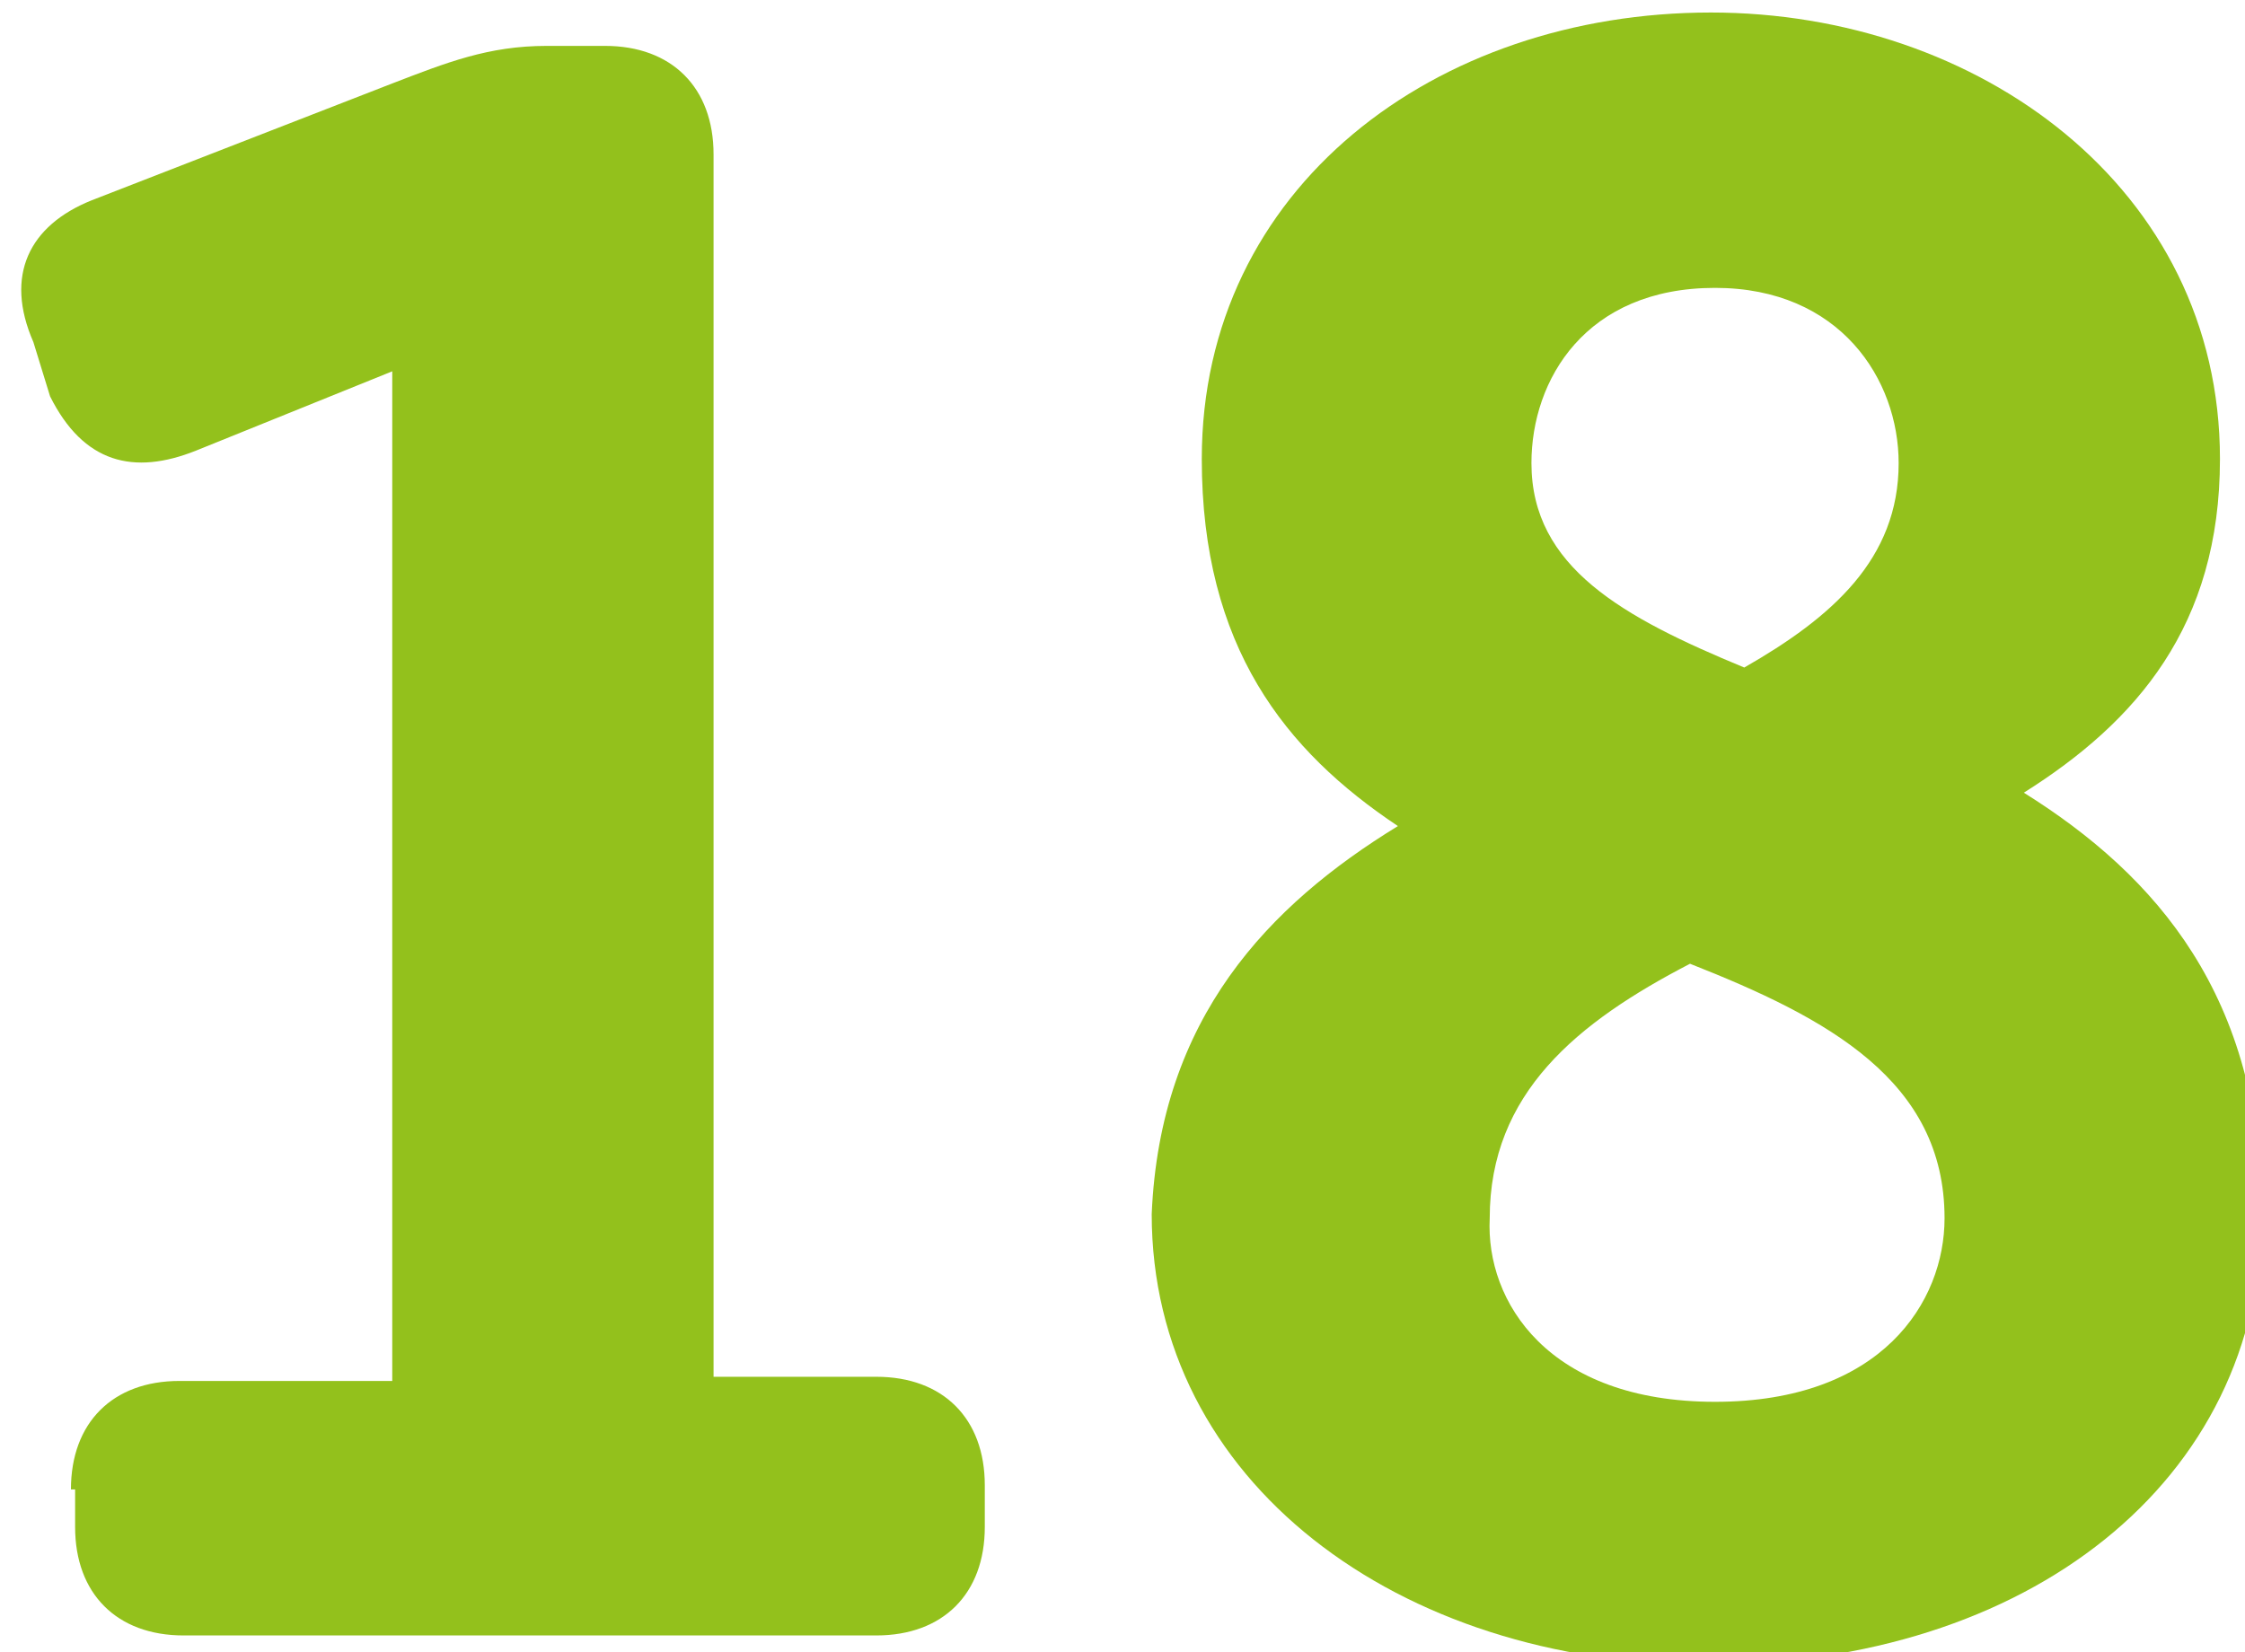
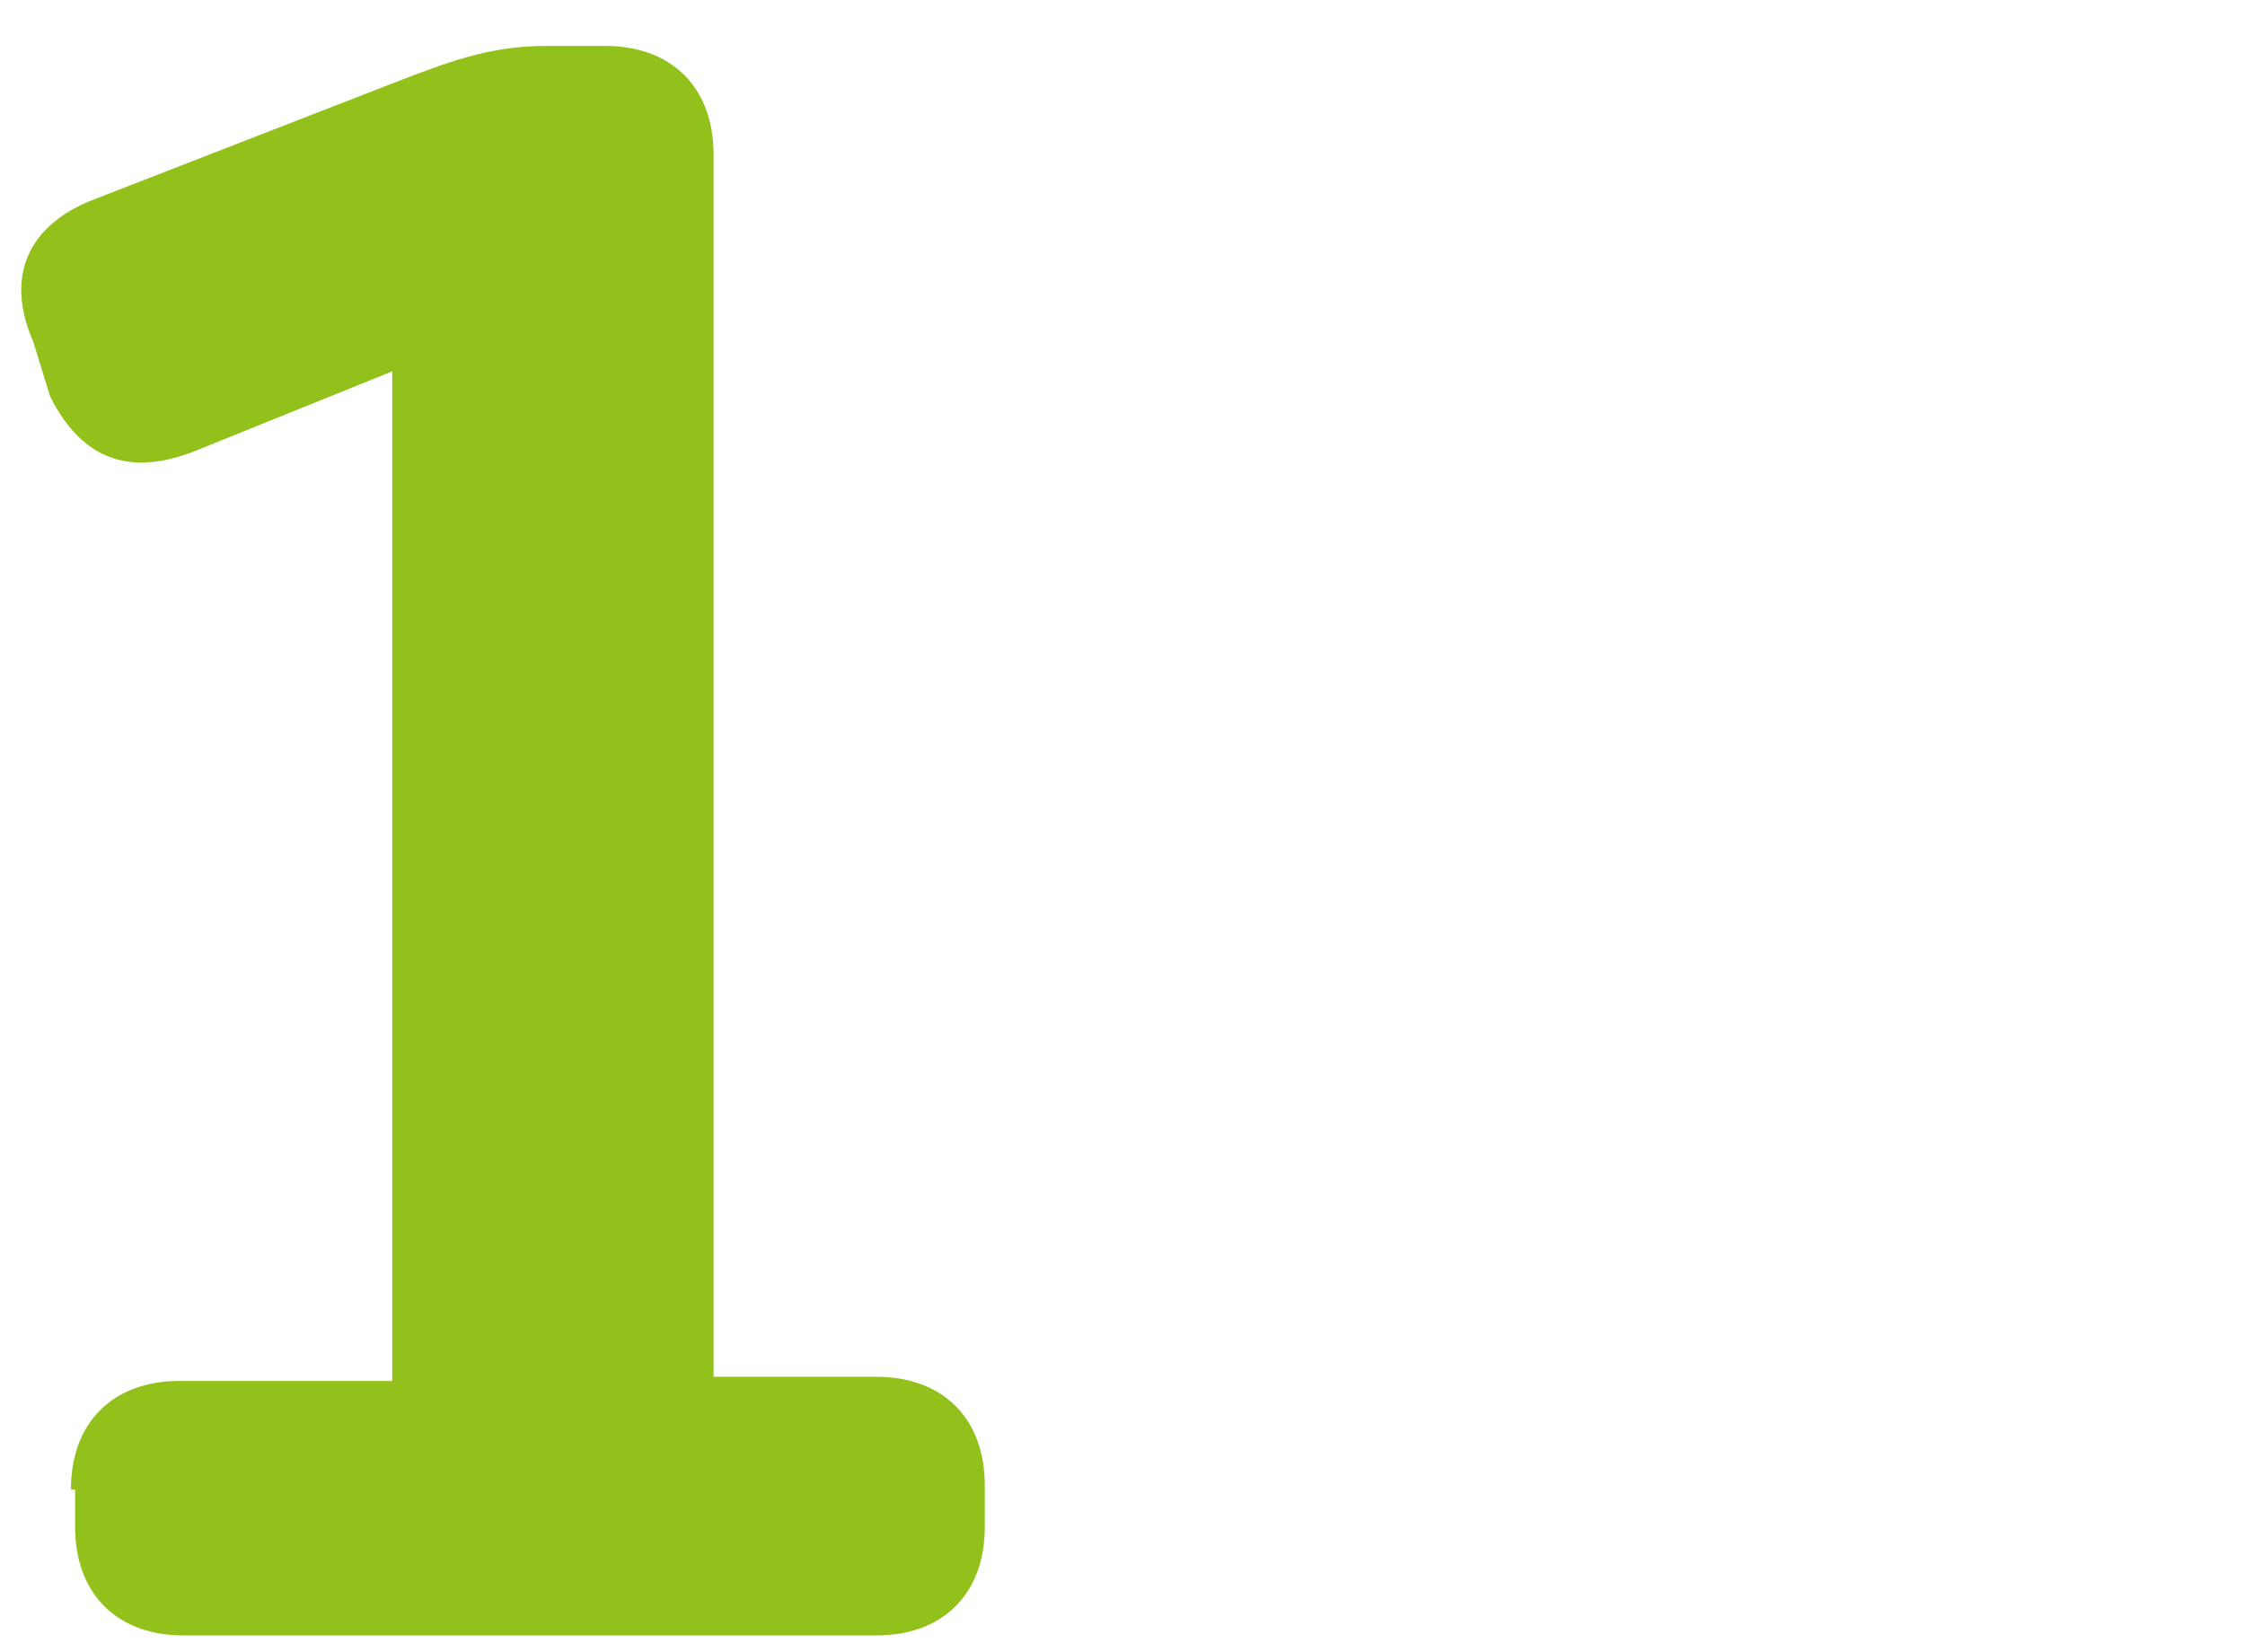
<svg xmlns="http://www.w3.org/2000/svg" version="1.1" id="Layer_1" x="0px" y="0px" viewBox="0 0 53.8 39.6" style="enable-background:new 0 0 53.8 39.6;" xml:space="preserve">
  <style type="text/css">
	.st0{fill:#93C11C;}
</style>
  <path class="st0" d="M1.7,35.7c0-1.6,1-2.6,2.6-2.6h5.1V8.9l-4.7,1.9c-1.5,0.6-2.7,0.3-3.5-1.3L0.8,8.2C0.1,6.6,0.7,5.4,2.2,4.8  L9.4,2c1.3-0.5,2.3-0.9,3.7-0.9h1.4c1.6,0,2.6,1,2.6,2.6V33H21c1.6,0,2.6,1,2.6,2.6v1c0,1.6-1,2.6-2.6,2.6H4.4c-1.6,0-2.6-1-2.6-2.6  V35.7z" />
-   <path class="st0" d="M45.5,11.1c0-2-1.4-4.2-4.4-4.2c-3.1,0-4.4,2.2-4.4,4.2c0,2.5,2.2,3.7,5.1,4.9C43.9,14.8,45.5,13.4,45.5,11.1z   M41.1,33.6c4,0,5.5-2.4,5.5-4.4c0-3.3-2.8-4.8-6.1-6.1c-2.7,1.4-4.8,3.1-4.8,6.1C35.6,31.2,37.1,33.6,41.1,33.6z M33.5,19.8  c-2.7-1.8-4.7-4.3-4.7-8.8c0-6.5,5.6-10.7,12.2-10.7c6.4,0,12.2,4.2,12.2,10.7c0,4-2,6.3-4.7,8c3.2,2,5.7,4.9,5.7,10.1  c0,6.4-5.6,10.8-13.3,10.8c-7.4,0-13.3-4.4-13.3-10.8C27.8,24.4,30.4,21.7,33.5,19.8z" />
</svg>